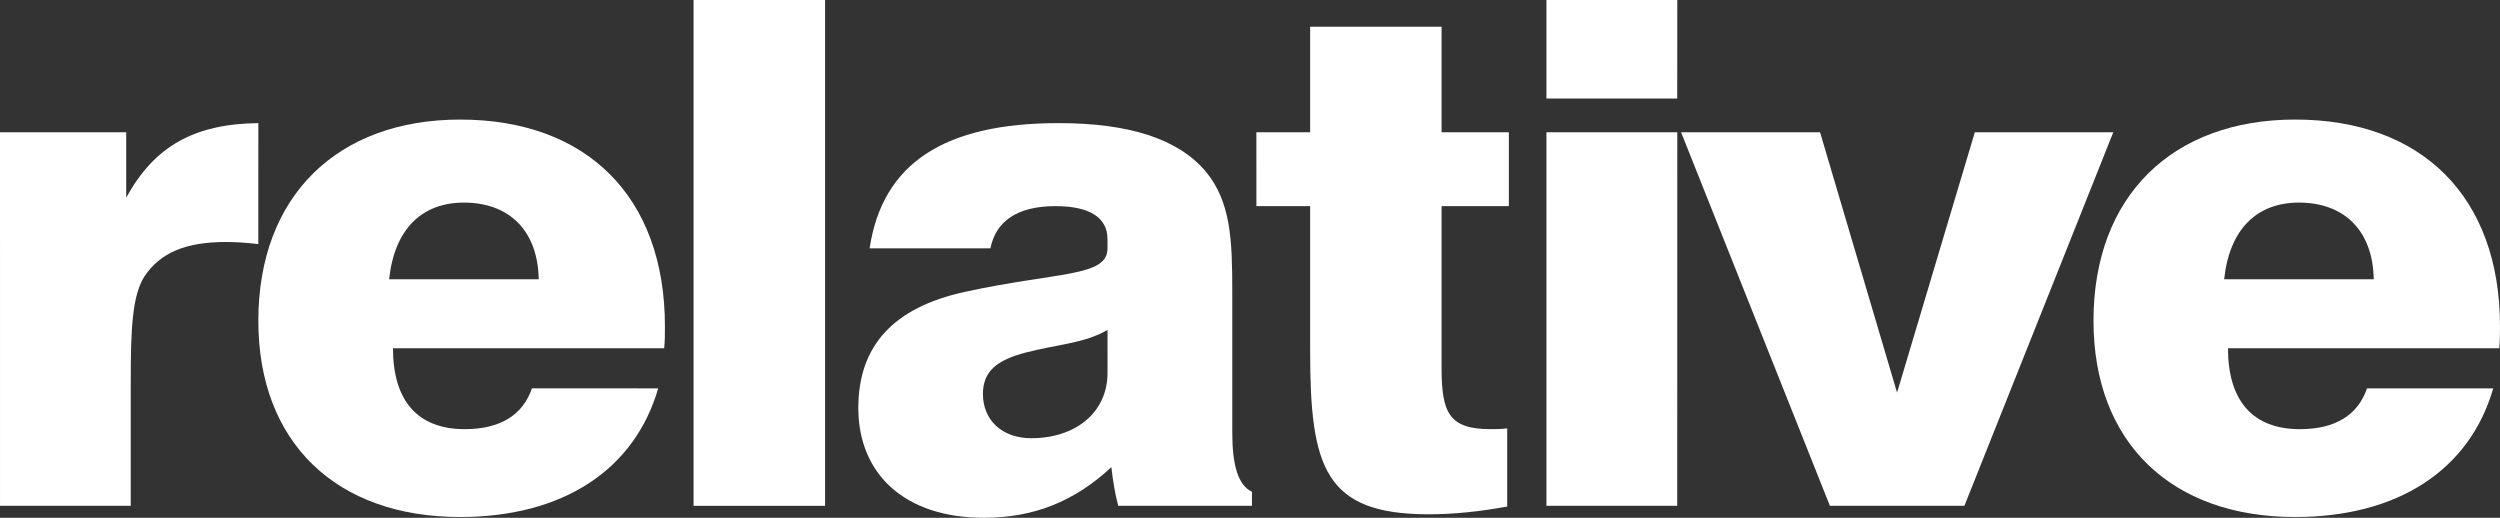
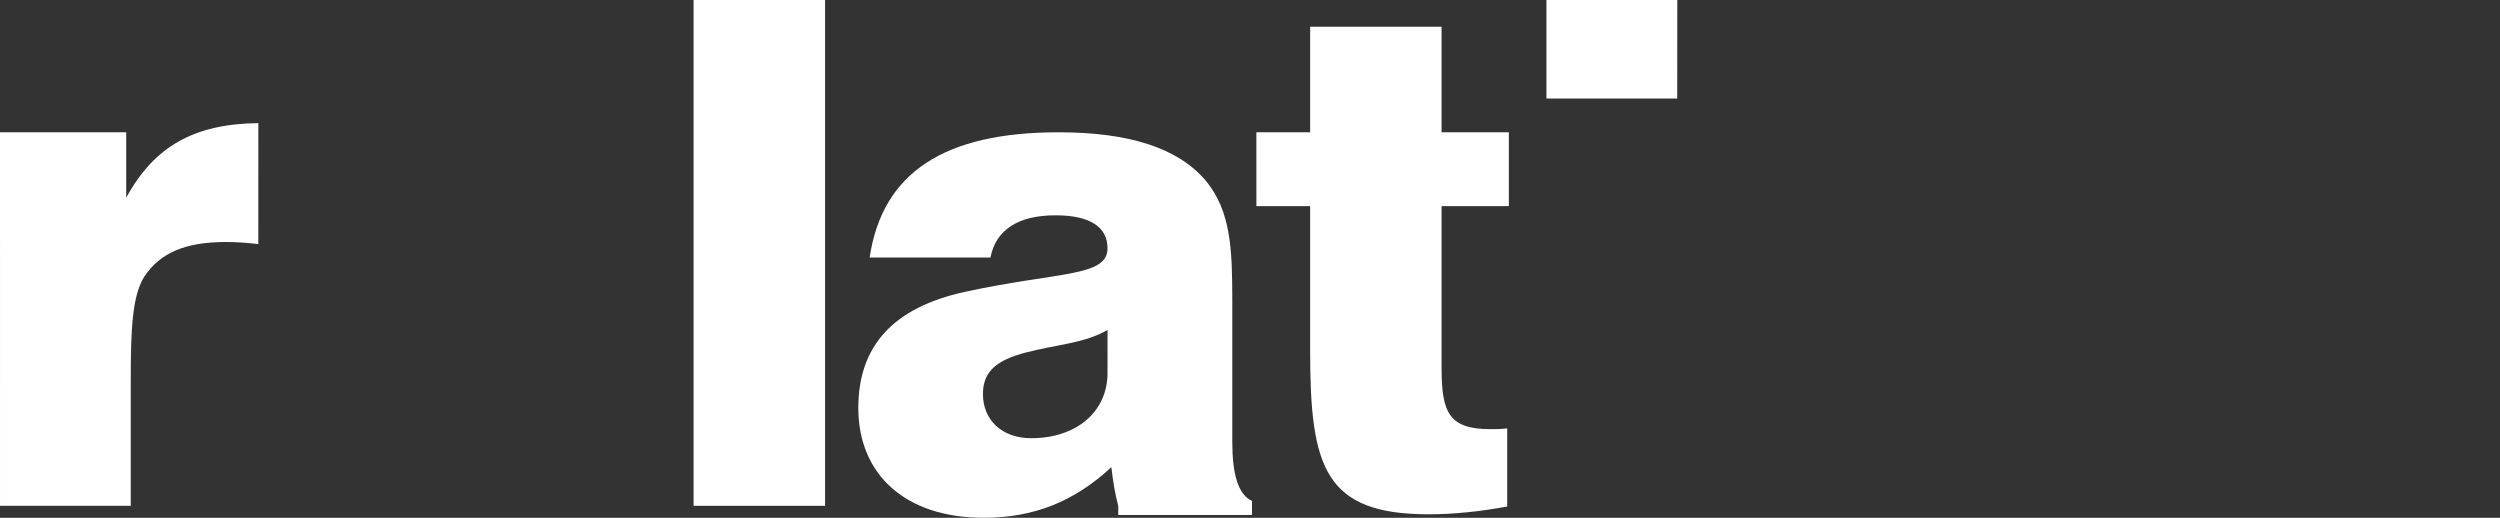
<svg xmlns="http://www.w3.org/2000/svg" version="1.1" id="Vrstva_1" x="0px" y="0px" width="629.416px" height="130.361px" viewBox="0 0 629.416 130.361" enable-background="new 0 0 629.416 130.361" xml:space="preserve">
  <rect x="0" y="0" width="629.416" height="130.361" fill="#333333" stroke="none" />
  <g>
    <path fill="#FFFFFF" d="M0,33.3h31.774v16.468c7.069-12.919,17.091-18.586,33.268-18.769l-0.006,30.462   c-2.814-0.353-5.701-0.533-8.173-0.533c-10.063,0-16.511,2.659-20.5,8.671c-3.071,4.793-3.446,13.285-3.446,26.227v31.523H0.006   L0,33.3z" />
-     <path fill="#FFFFFF" d="M135.633,70.308c-0.222-12.217-7.4-19.301-18.835-19.301c-10.658,0-17.495,6.743-18.829,19.297   L135.633,70.308z M165.708,97.779c-5.929,20.523-24.015,32.395-49.871,32.387c-31.197,0.008-50.803-18.768-50.795-49.402   c0-31.51,20.01-50.66,50.795-50.66c31.776,0.004,51.572,19.311,51.572,52.08c0,1.756,0,3.719-0.192,5.492h-68.28   c0,13.297,6.282,20.365,18.046,20.373c8.947,0,14.651-3.553,16.94-10.277L165.708,97.779z" />
    <rect x="174.619" fill="#FFFFFF" width="33.104" height="127.349" />
-     <path fill="#FFFFFF" d="M258.306,88.742c-7.398,1.93-10.836,4.777-10.836,10.457c0,6.52,4.756,11.133,12.163,11.125   c11.219,0.008,19.205-6.527,19.205-16.451V83.062C273.138,86.435,265.739,86.781,258.306,88.742 M281.538,127.349   c-0.81-2.998-1.334-6.207-1.732-9.736c-9.328,8.676-19.574,12.748-32.146,12.748c-19.81,0-31.564-10.975-31.564-27.654   c0-15.738,8.947-25.318,26.823-29.221c23.413-5.115,35.918-3.707,35.918-10.958l-0.004-2.31c0.004-5.48-4.546-8.32-13.094-8.32   c-9.509,0-15.024,3.723-16.383,10.63h-30.415c3.221-21.434,18.829-31.537,47.586-31.531c17.673,0,30.042,3.903,37.062,12.208   c6.292,7.626,6.653,17.184,6.657,30.105v35.609c0,8.34,1.522,13.299,4.958,14.883v3.547H281.538z" />
+     <path fill="#FFFFFF" d="M258.306,88.742c-7.398,1.93-10.836,4.777-10.836,10.457c0,6.52,4.756,11.133,12.163,11.125   c11.219,0.008,19.205-6.527,19.205-16.451V83.062C273.138,86.435,265.739,86.781,258.306,88.742 M281.538,127.349   c-0.81-2.998-1.334-6.207-1.732-9.736c-9.328,8.676-19.574,12.748-32.146,12.748c-19.81,0-31.564-10.975-31.564-27.654   c0-15.738,8.947-25.318,26.823-29.221c23.413-5.115,35.918-3.707,35.918-10.958c0.004-5.48-4.546-8.32-13.094-8.32   c-9.509,0-15.024,3.723-16.383,10.63h-30.415c3.221-21.434,18.829-31.537,47.586-31.531c17.673,0,30.042,3.903,37.062,12.208   c6.292,7.626,6.653,17.184,6.657,30.105v35.609c0,8.34,1.522,13.299,4.958,14.883v3.547H281.538z" />
    <path fill="#FFFFFF" d="M316.314,33.3h13.537V6.724h33.088V33.3l16.939,0.008v18.59h-16.939v40.735   c0,11.336,1.916,15.416,12.342,15.416c1.145,0,2.676,0,4.182-0.195v19.668c-6.629,1.232-13.314,1.961-19.787,1.961   c-26.227-0.008-29.824-11.869-29.824-41.125V51.897H316.32L316.314,33.3z" />
    <polygon fill="#FFFFFF" points="389.339,0 422.283,0 422.267,24.803 389.339,24.803  " />
-     <polygon fill="#FFFFFF" points="389.339,33.3 422.283,33.308 422.267,127.349 389.339,127.349  " />
-     <polygon fill="#FFFFFF" points="423.24,33.306 458.23,33.306 477.617,98.845 497.191,33.306 532.054,33.3 494.57,127.349    460.708,127.349  " />
-     <path fill="#FFFFFF" d="M597.626,70.304c-0.188-12.217-7.43-19.299-18.82-19.299c-10.654,0-17.504,6.749-18.838,19.299H597.626z    M627.714,97.779c-5.932,20.523-23.977,32.387-49.873,32.387c-31.186,0.008-50.768-18.768-50.768-49.402   c0-31.512,19.951-50.652,50.768-50.664c31.773,0,51.574,19.317,51.574,52.084c-0.008,1.756-0.008,3.719-0.195,5.492h-68.287   c0,13.297,6.293,20.373,18.092,20.373c8.92,0,14.625-3.553,16.908-10.27H627.714z" />
  </g>
</svg>